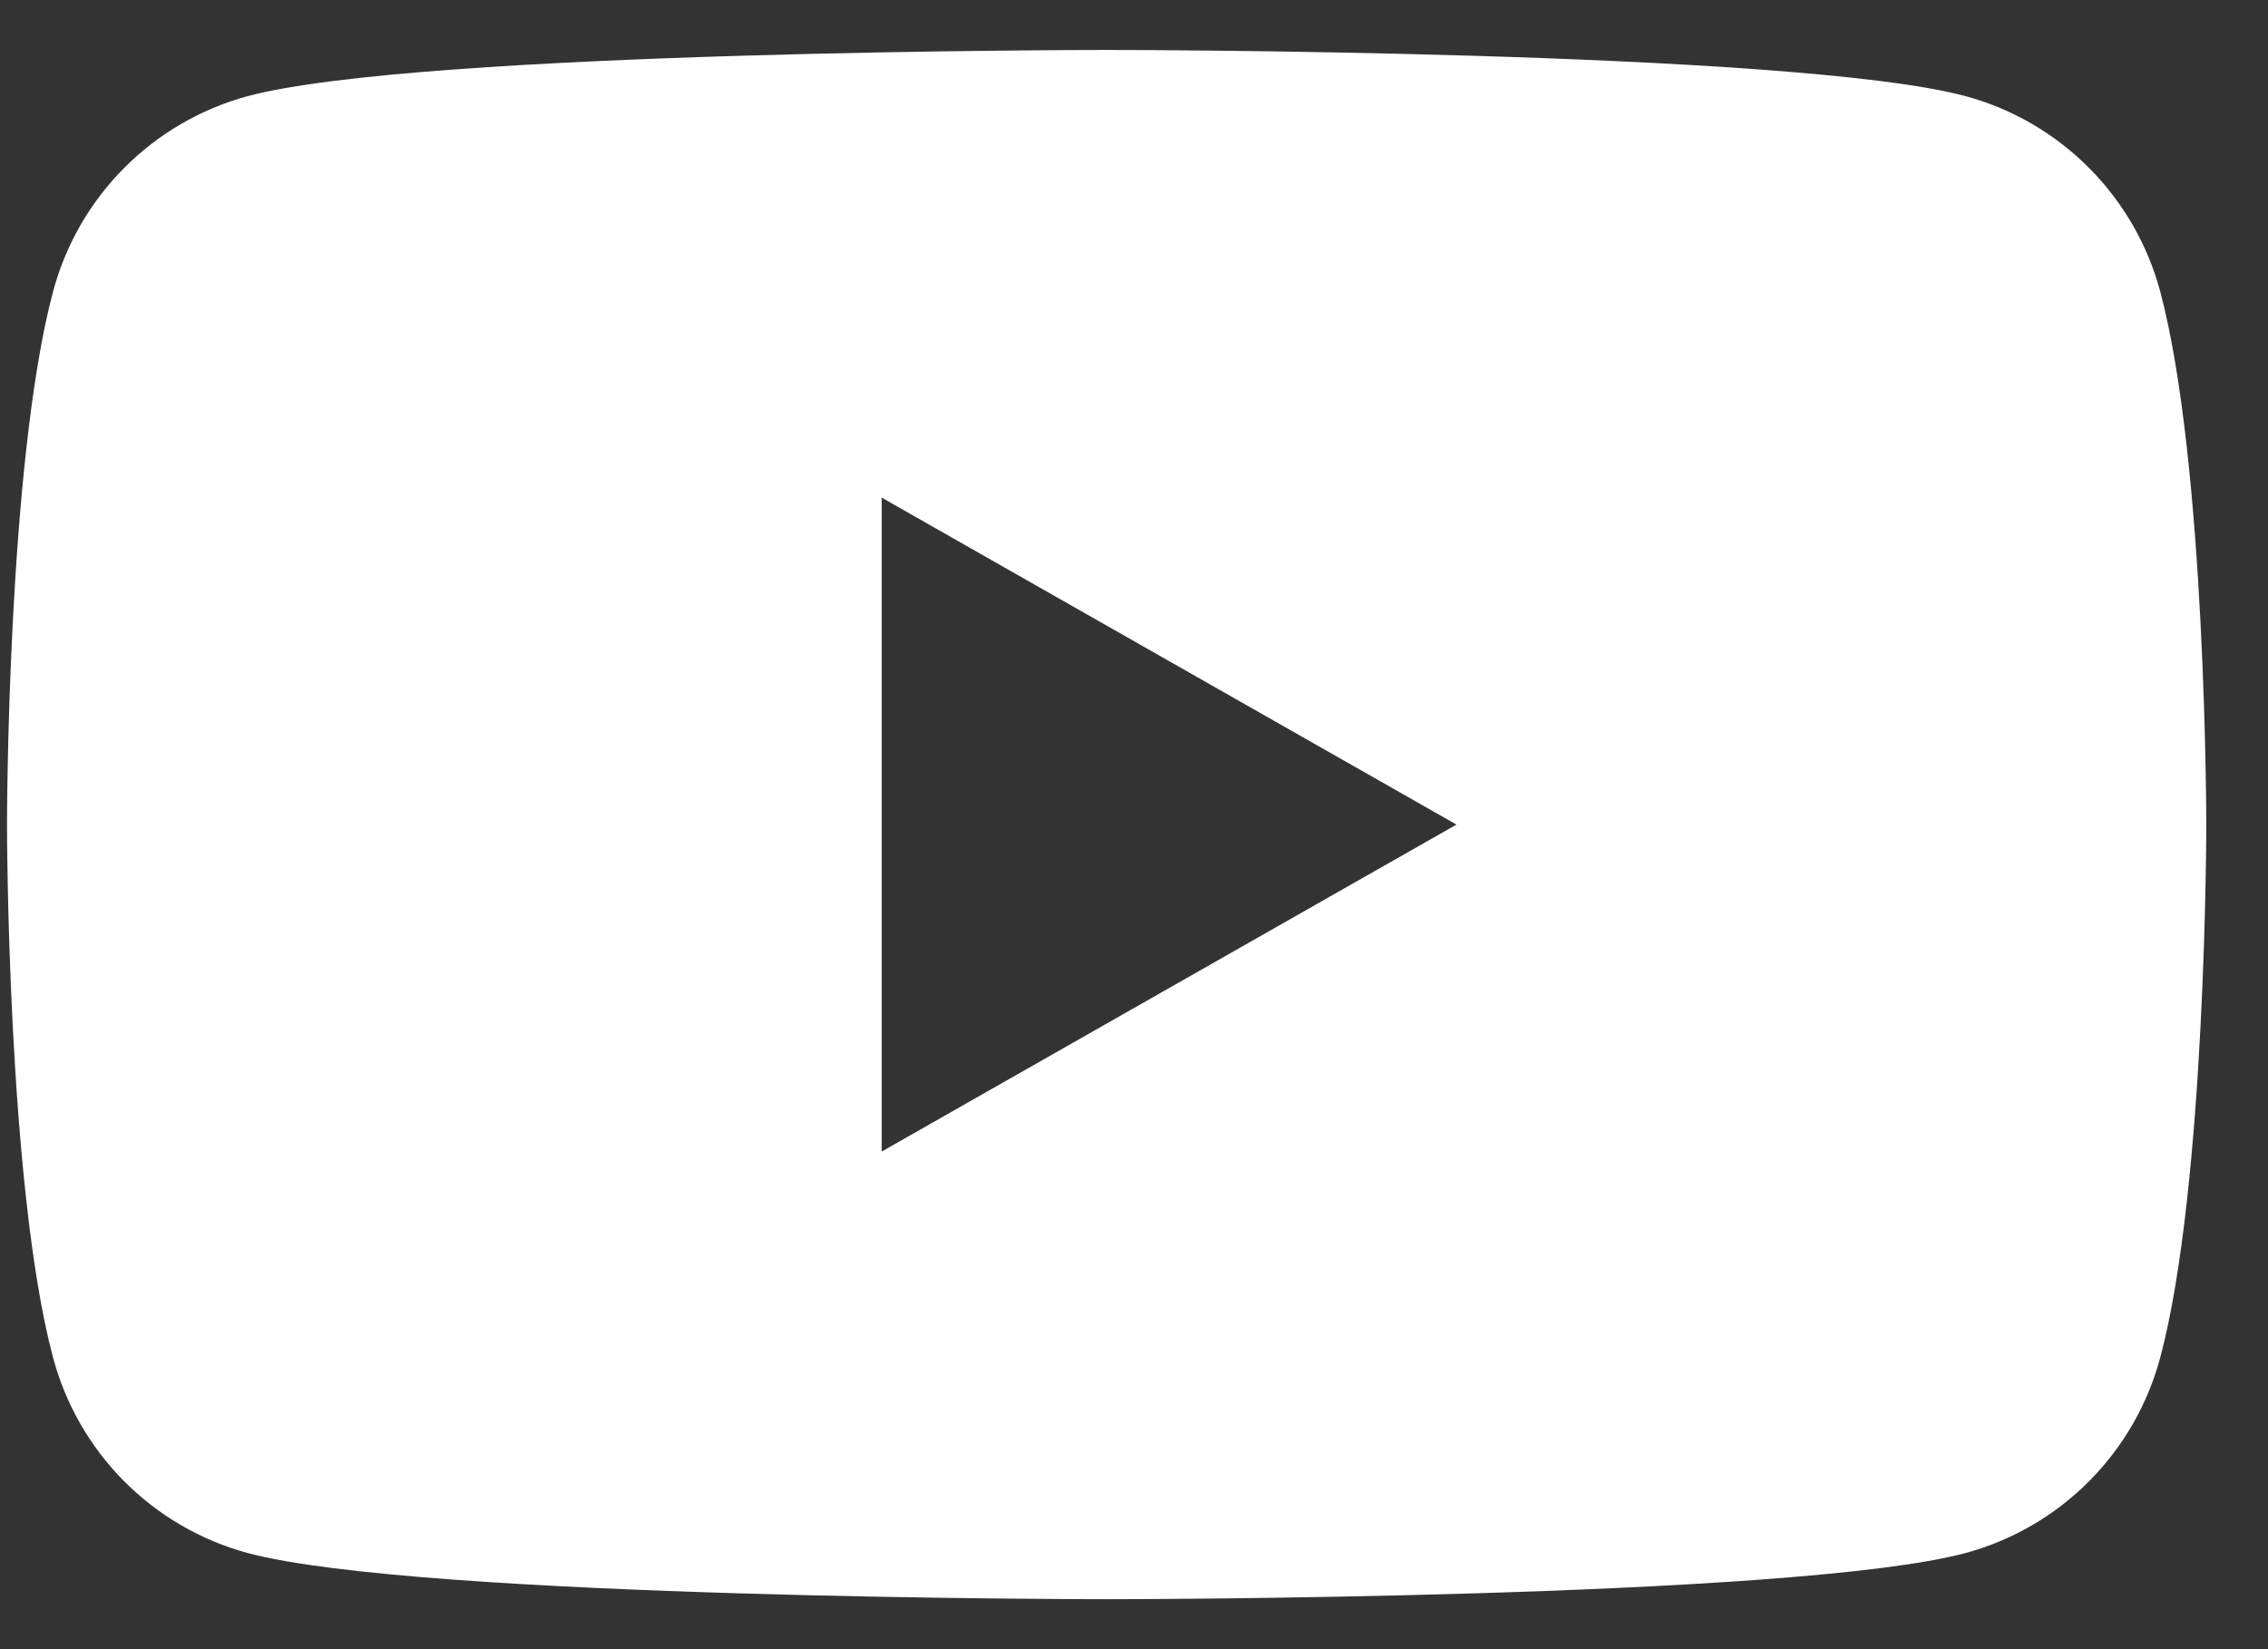
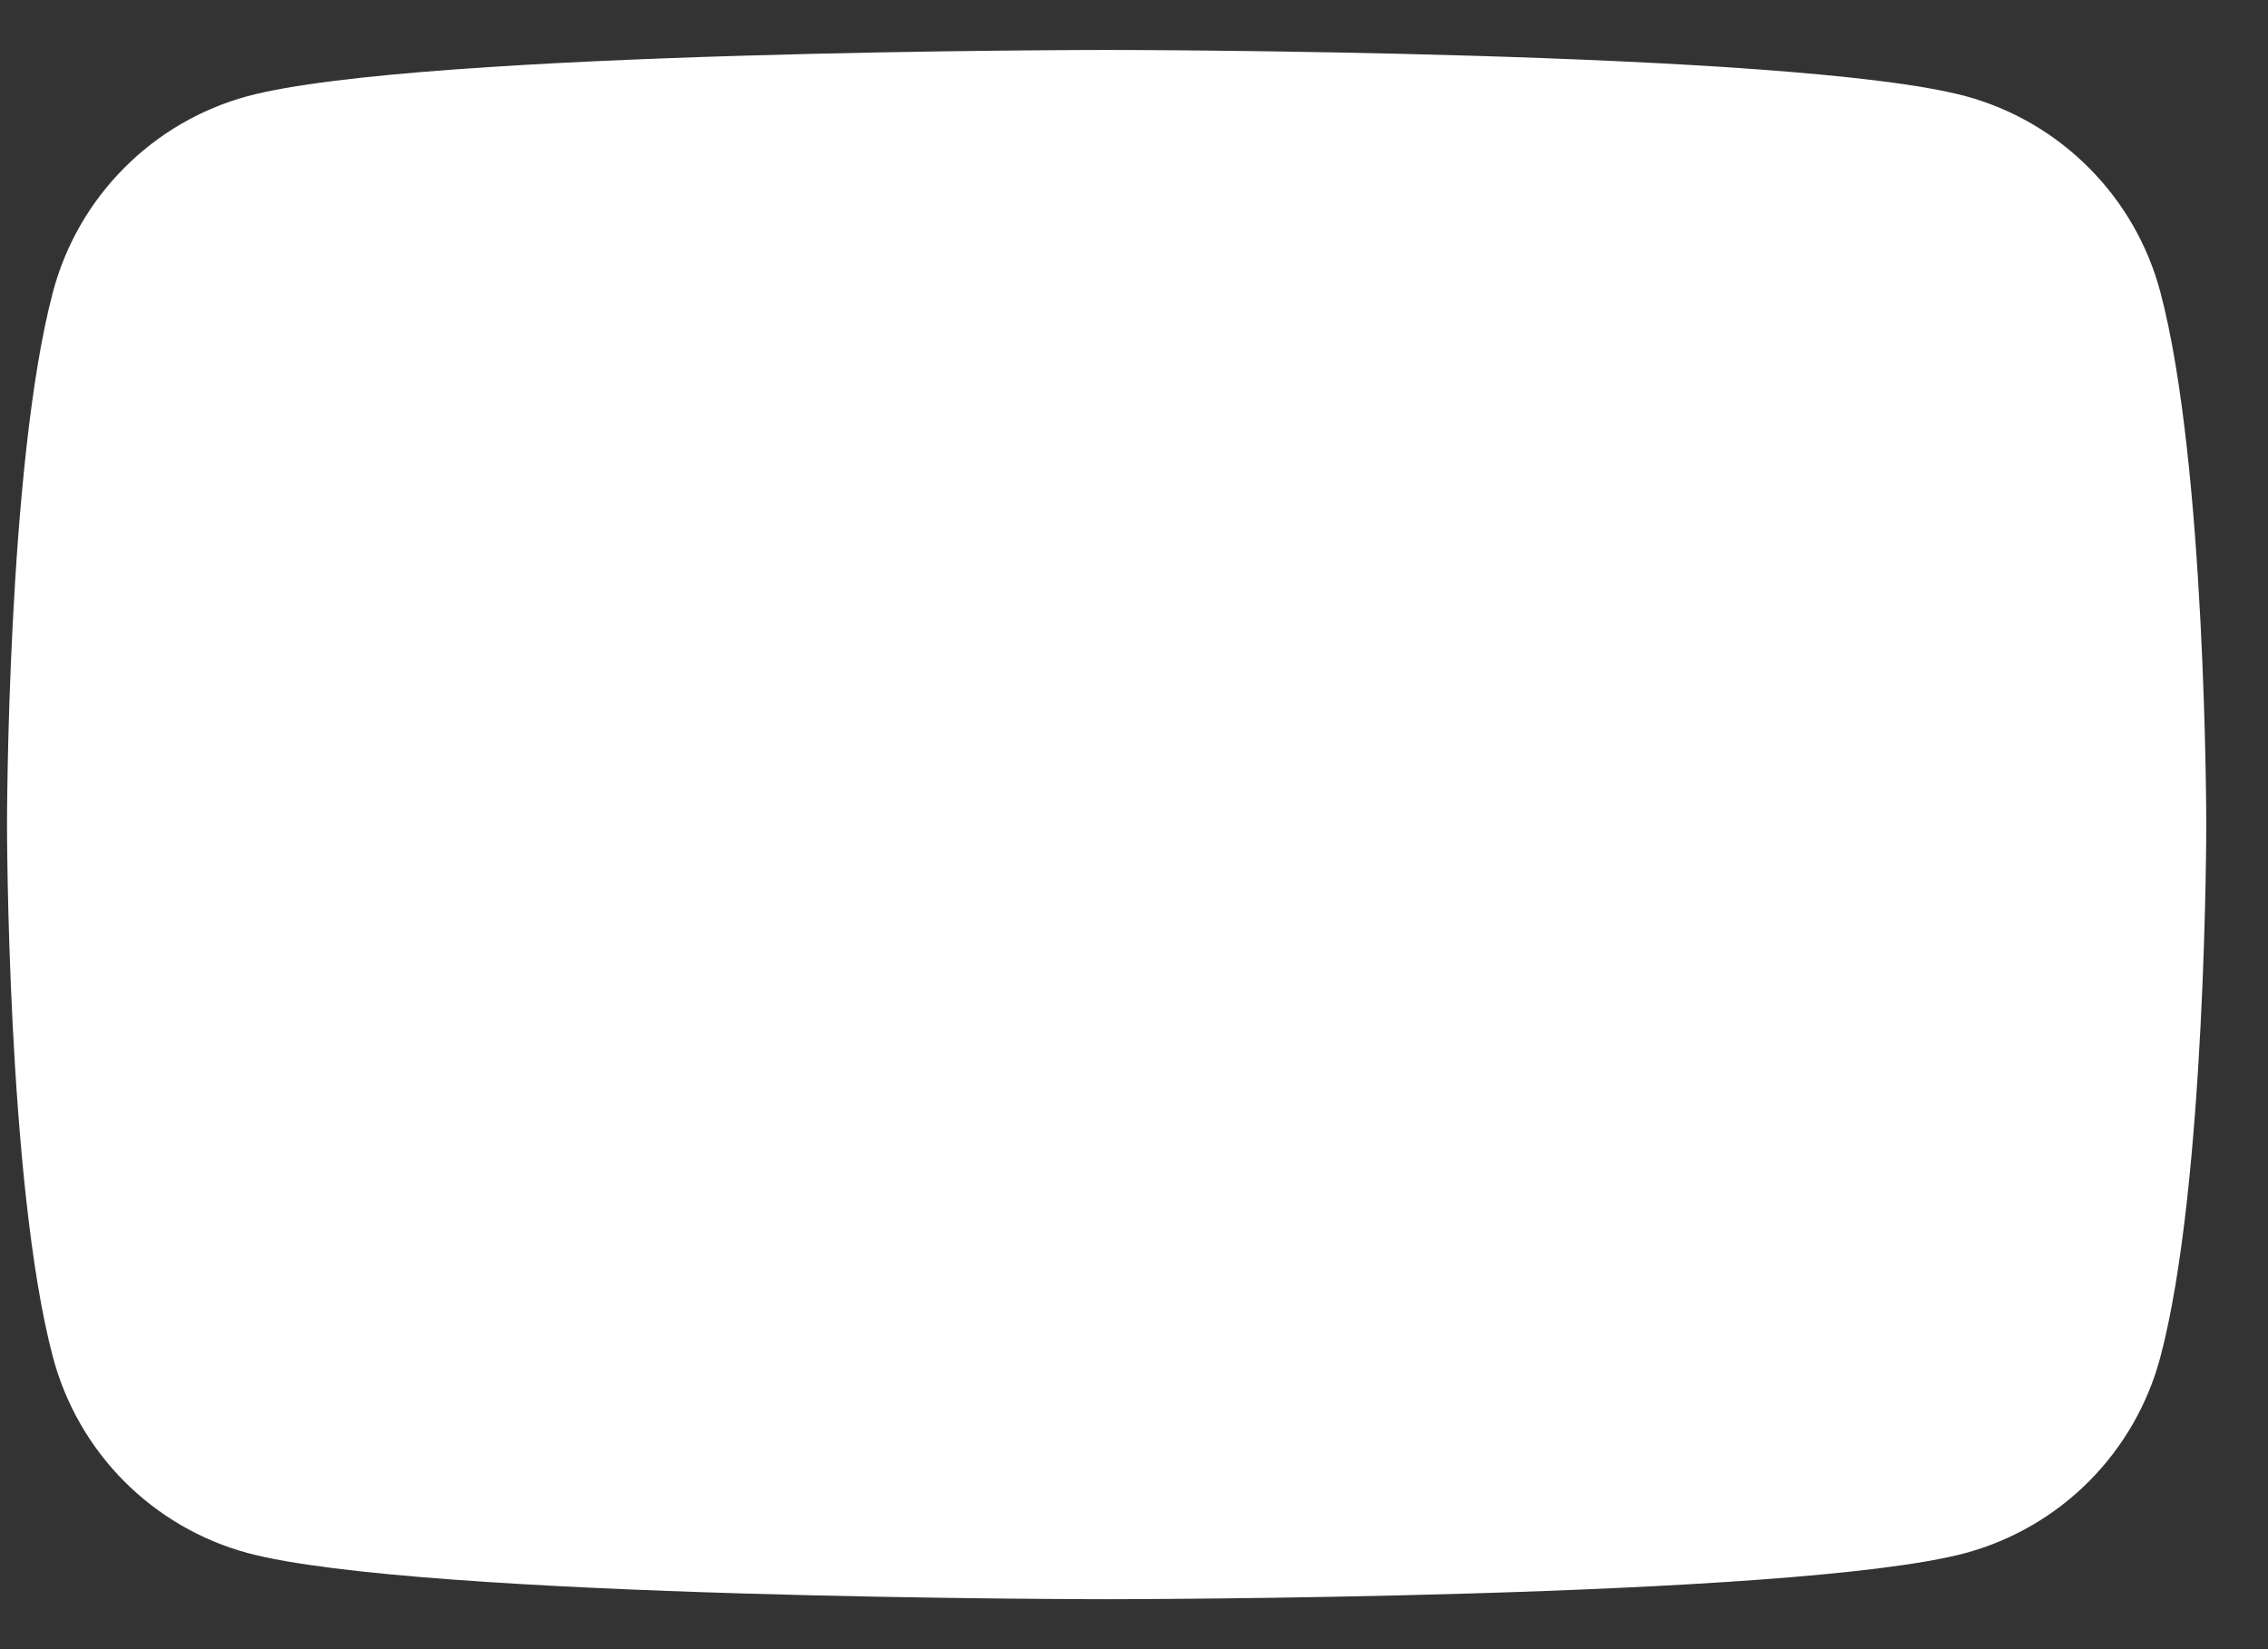
<svg xmlns="http://www.w3.org/2000/svg" width="33" height="24" viewBox="0 0 33 24" fill="none">
  <rect x="0" y="0" width="33" height="24" fill="#333333" stroke="none" />
-   <path fill-rule="evenodd" clip-rule="evenodd" d="M30.398 2.446C30.895 2.945 31.252 3.567 31.433 4.247C32.102 6.76 32.102 12 32.102 12C32.102 12 32.102 17.24 31.433 19.753C31.252 20.433 30.895 21.055 30.398 21.555C29.902 22.054 29.283 22.415 28.603 22.6C26.102 23.273 16.102 23.273 16.102 23.273C16.102 23.273 6.102 23.273 3.6 22.6C2.92 22.415 2.301 22.054 1.805 21.555C1.308 21.055 0.952 20.433 0.771 19.753C0.102 17.24 0.102 12 0.102 12C0.102 12 0.102 6.76 0.771 4.247C0.952 3.567 1.308 2.945 1.805 2.446C2.301 1.946 2.92 1.585 3.6 1.4C6.102 0.727 16.102 0.727 16.102 0.727C16.102 0.727 26.102 0.727 28.603 1.4C29.283 1.585 29.902 1.946 30.398 2.446ZM21.192 12L12.829 7.242V16.758L21.192 12Z" fill="white" />
+   <path fill-rule="evenodd" clip-rule="evenodd" d="M30.398 2.446C30.895 2.945 31.252 3.567 31.433 4.247C32.102 6.76 32.102 12 32.102 12C32.102 12 32.102 17.24 31.433 19.753C31.252 20.433 30.895 21.055 30.398 21.555C29.902 22.054 29.283 22.415 28.603 22.6C26.102 23.273 16.102 23.273 16.102 23.273C16.102 23.273 6.102 23.273 3.6 22.6C2.92 22.415 2.301 22.054 1.805 21.555C1.308 21.055 0.952 20.433 0.771 19.753C0.102 17.24 0.102 12 0.102 12C0.102 12 0.102 6.76 0.771 4.247C0.952 3.567 1.308 2.945 1.805 2.446C2.301 1.946 2.92 1.585 3.6 1.4C6.102 0.727 16.102 0.727 16.102 0.727C16.102 0.727 26.102 0.727 28.603 1.4C29.283 1.585 29.902 1.946 30.398 2.446ZM21.192 12L12.829 7.242L21.192 12Z" fill="white" />
</svg>